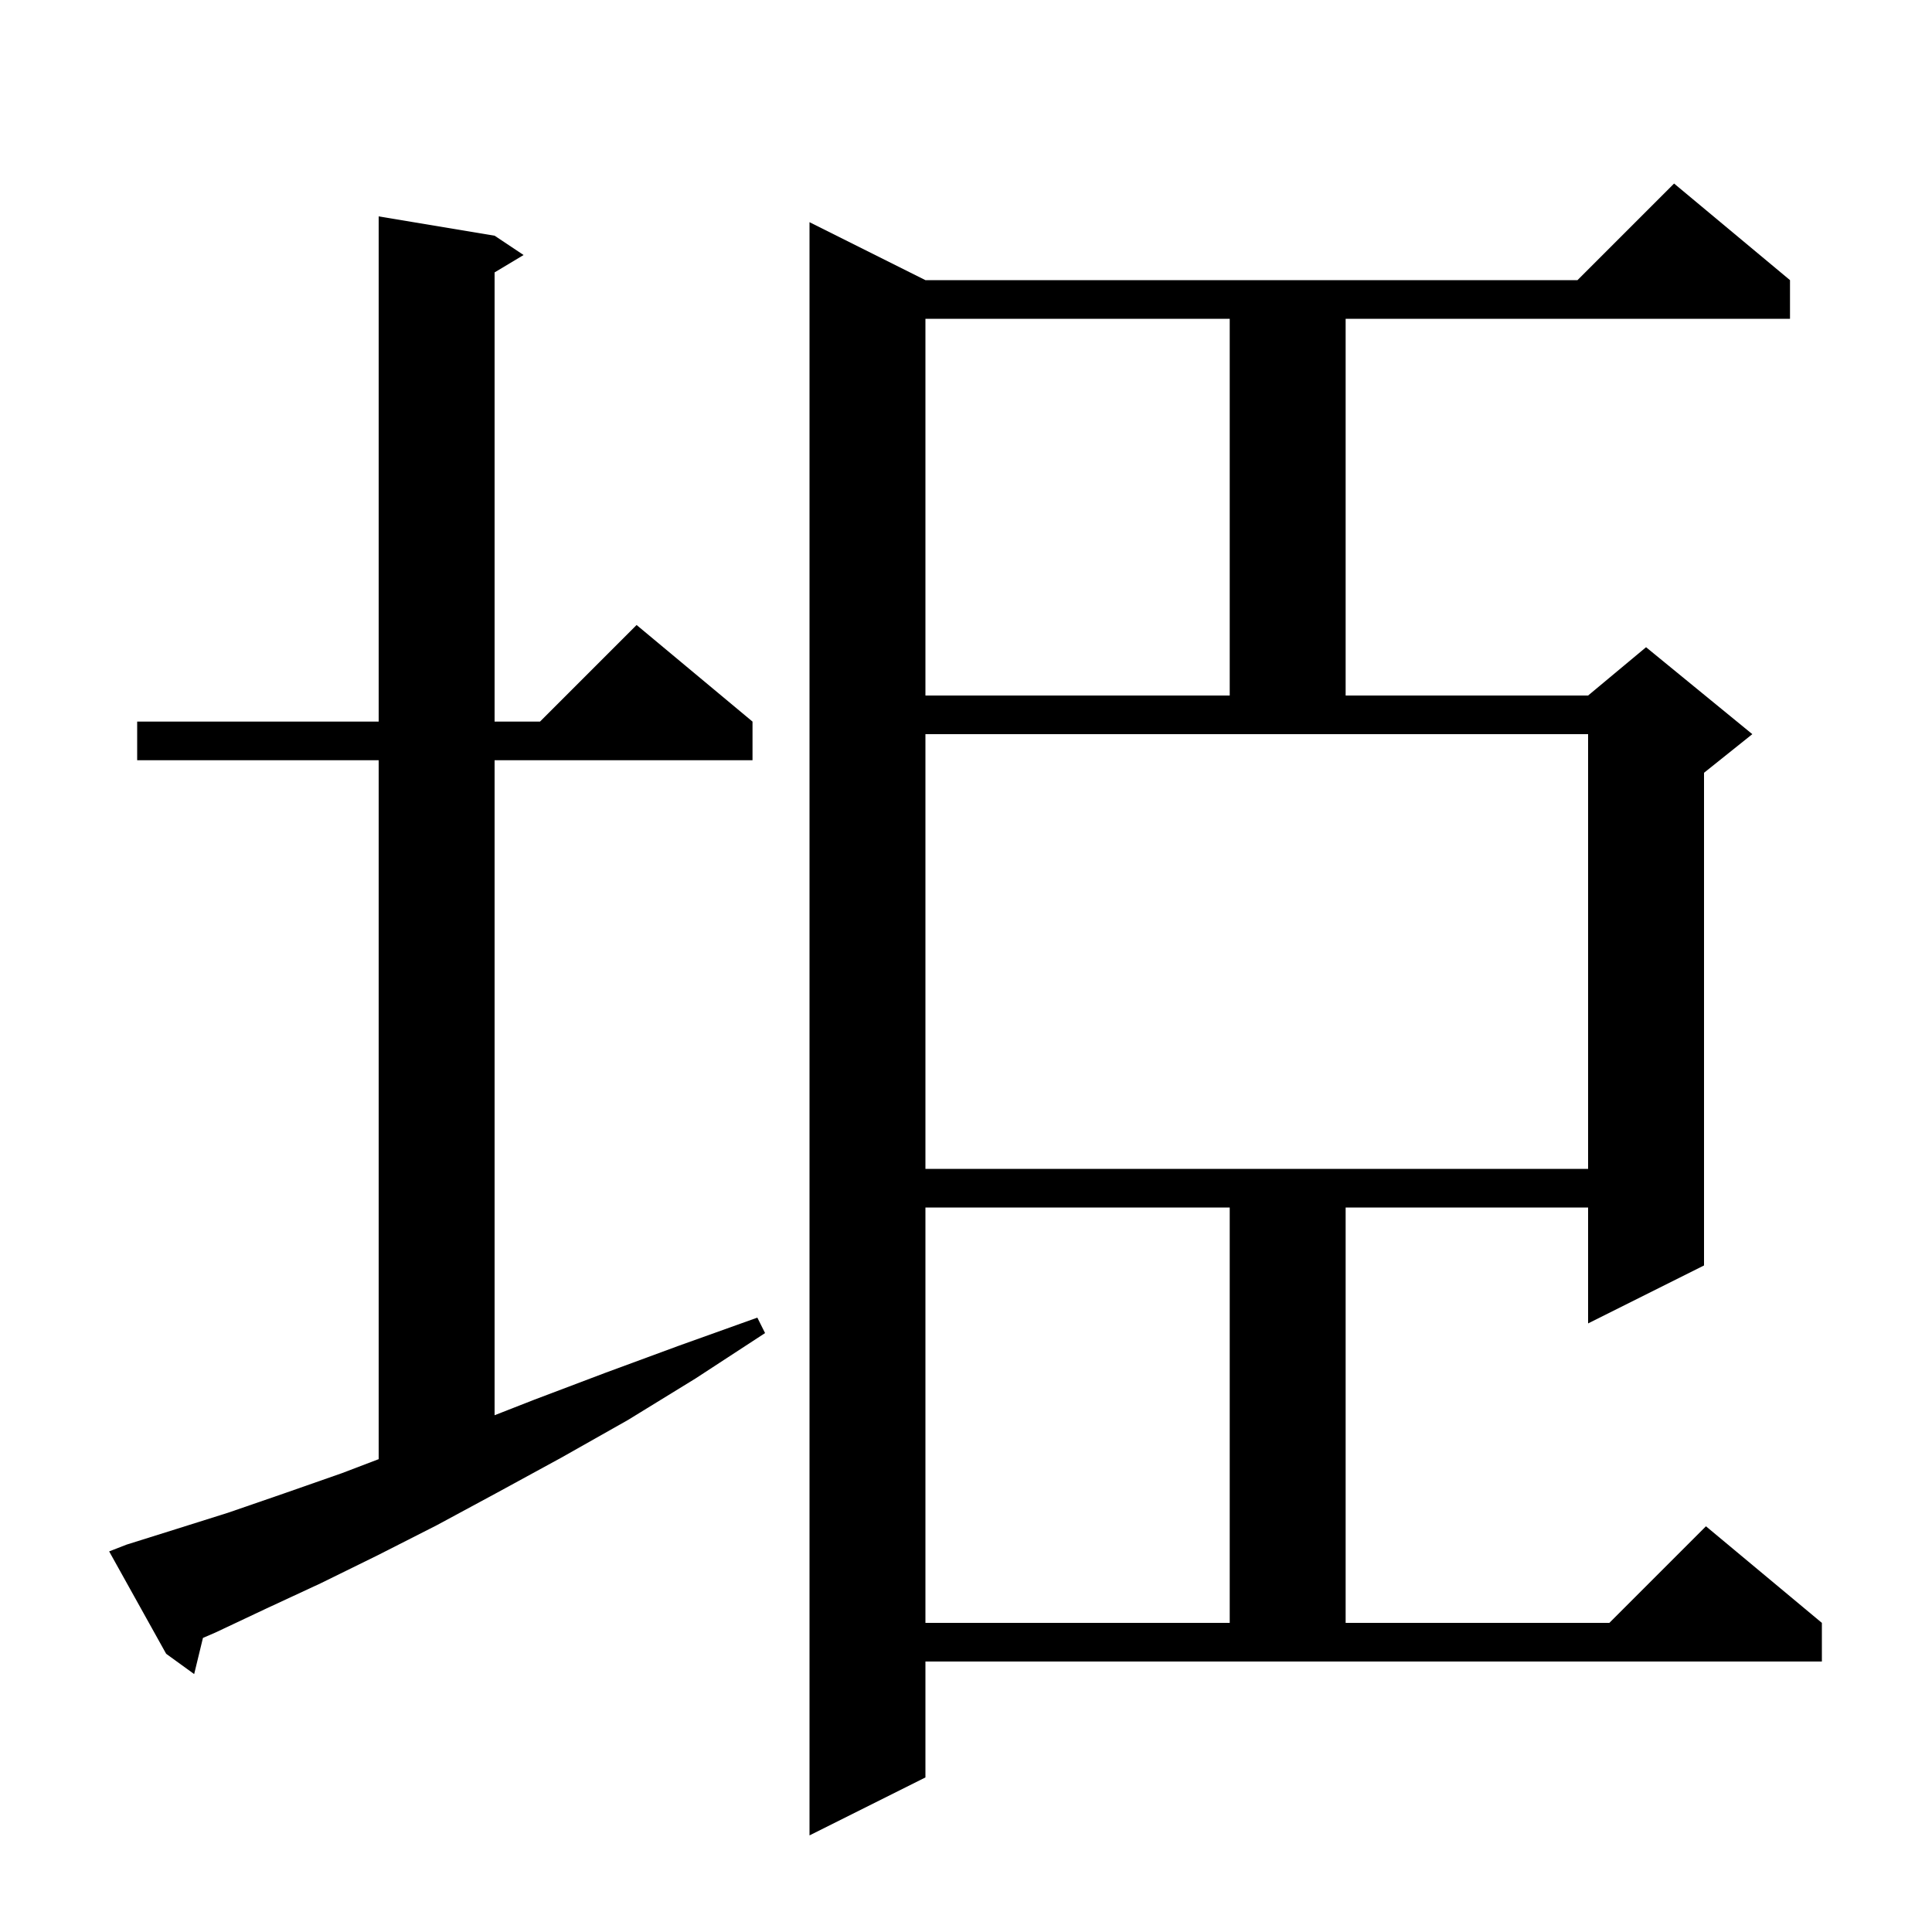
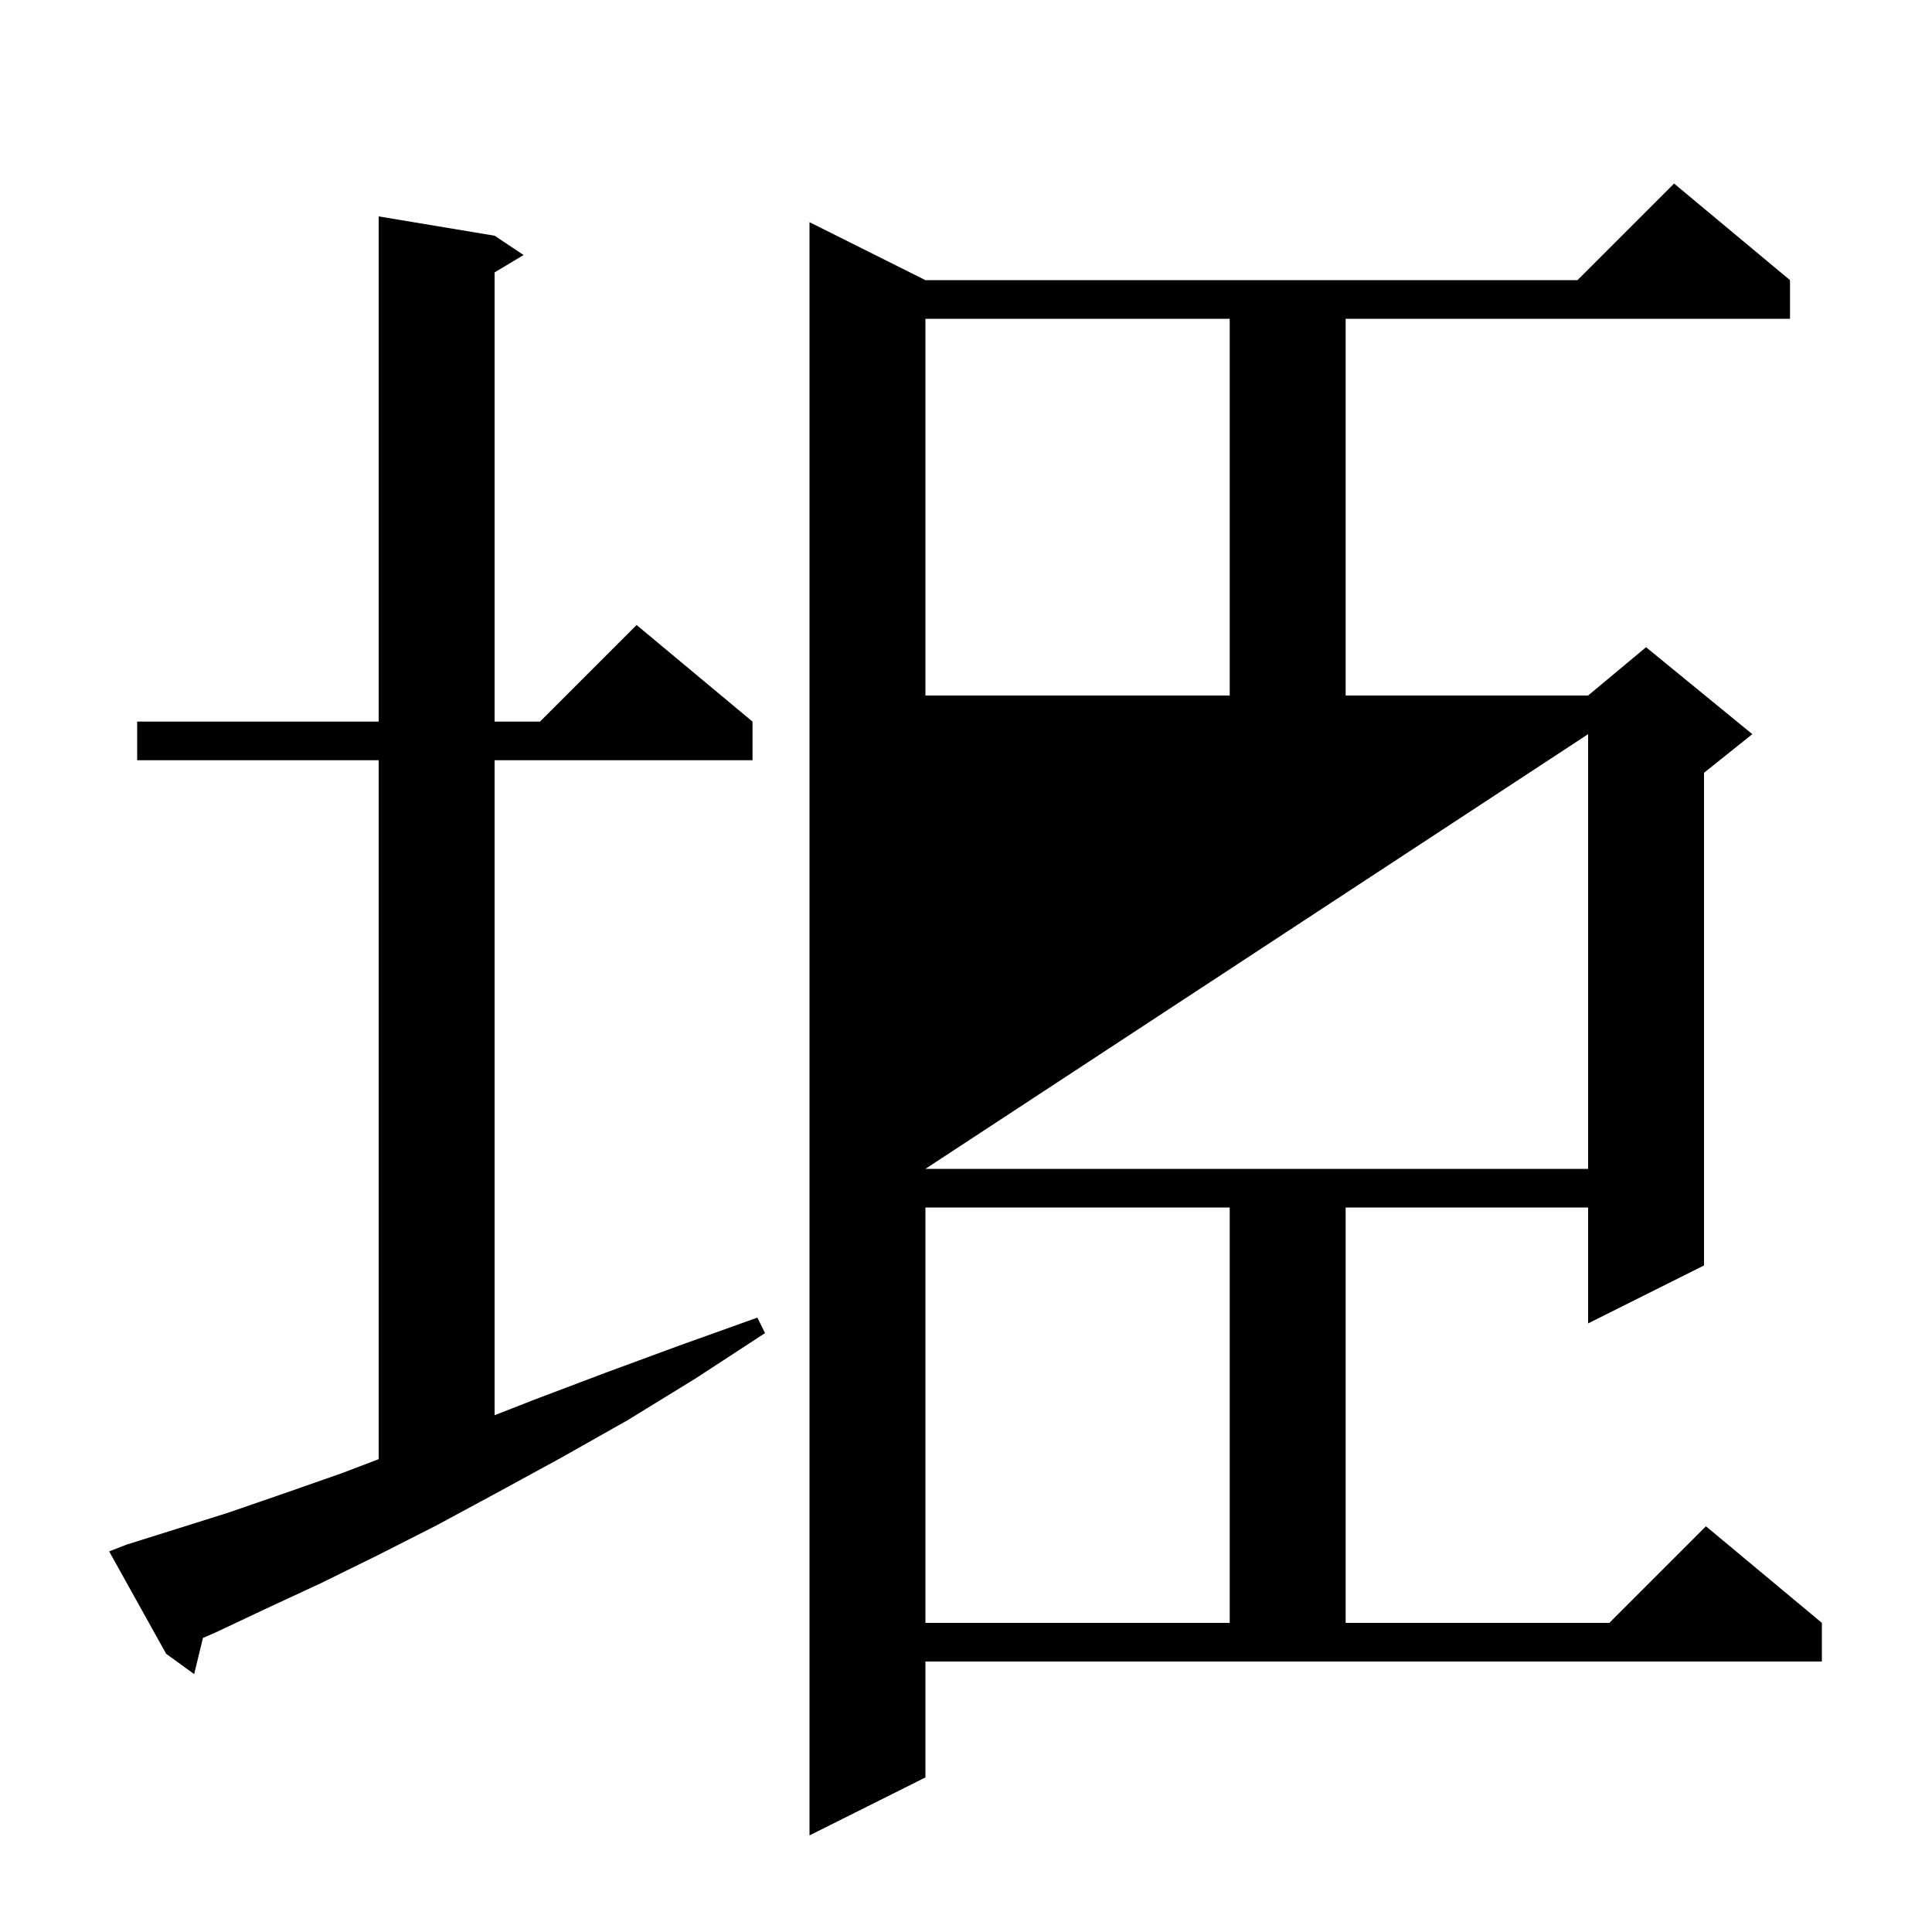
<svg xmlns="http://www.w3.org/2000/svg" version="1.1" baseProfile="full" viewBox="0 0 200 200" width="200" height="200">
  <g fill="currentColor">
-     <path d="M 95.8 184.0 L 83.8 190.0 L 83.8 23.0 L 95.8 29.0 L 163.3 29.0 L 173.3 19.0 L 185.3 29.0 L 185.3 33.0 L 139.3 33.0 L 139.3 72.0 L 164.4 72.0 L 170.4 67.0 L 181.4 76.0 L 176.4 80.0 L 176.4 131.0 L 164.4 137.0 L 164.4 125.0 L 139.3 125.0 L 139.3 168.0 L 166.6 168.0 L 176.6 158.0 L 188.6 168.0 L 188.6 172.0 L 95.8 172.0 Z M 13.1 159.9 L 18.2 158.3 L 23.6 156.6 L 29.4 154.6 L 35.4 152.5 L 39.2 151.052 L 39.2 78.7 L 14.2 78.7 L 14.2 74.7 L 39.2 74.7 L 39.2 22.4 L 51.2 24.4 L 54.2 26.4 L 51.2 28.2 L 51.2 74.7 L 55.9 74.7 L 65.9 64.7 L 77.9 74.7 L 77.9 78.7 L 51.2 78.7 L 51.2 146.504 L 55.3 144.9 L 62.7 142.1 L 70.3 139.3 L 78.4 136.4 L 79.2 138.0 L 72.0 142.7 L 65.0 147.0 L 58.1 150.9 L 51.5 154.5 L 45.2 157.9 L 39.1 161.0 L 33.2 163.9 L 27.6 166.5 L 22.3 169.0 L 21.009 169.557 L 20.1 173.3 L 17.2 171.2 L 11.3 160.6 Z M 95.8 125.0 L 95.8 168.0 L 127.3 168.0 L 127.3 125.0 Z M 95.8 121.0 L 164.4 121.0 L 164.4 76.0 L 95.8 76.0 Z M 95.8 33.0 L 95.8 72.0 L 127.3 72.0 L 127.3 33.0 Z " />
+     <path d="M 95.8 184.0 L 83.8 190.0 L 83.8 23.0 L 95.8 29.0 L 163.3 29.0 L 173.3 19.0 L 185.3 29.0 L 185.3 33.0 L 139.3 33.0 L 139.3 72.0 L 164.4 72.0 L 170.4 67.0 L 181.4 76.0 L 176.4 80.0 L 176.4 131.0 L 164.4 137.0 L 164.4 125.0 L 139.3 125.0 L 139.3 168.0 L 166.6 168.0 L 176.6 158.0 L 188.6 168.0 L 188.6 172.0 L 95.8 172.0 Z M 13.1 159.9 L 18.2 158.3 L 23.6 156.6 L 29.4 154.6 L 35.4 152.5 L 39.2 151.052 L 39.2 78.7 L 14.2 78.7 L 14.2 74.7 L 39.2 74.7 L 39.2 22.4 L 51.2 24.4 L 54.2 26.4 L 51.2 28.2 L 51.2 74.7 L 55.9 74.7 L 65.9 64.7 L 77.9 74.7 L 77.9 78.7 L 51.2 78.7 L 51.2 146.504 L 55.3 144.9 L 62.7 142.1 L 70.3 139.3 L 78.4 136.4 L 79.2 138.0 L 72.0 142.7 L 65.0 147.0 L 58.1 150.9 L 51.5 154.5 L 45.2 157.9 L 39.1 161.0 L 33.2 163.9 L 27.6 166.5 L 22.3 169.0 L 21.009 169.557 L 20.1 173.3 L 17.2 171.2 L 11.3 160.6 Z M 95.8 125.0 L 95.8 168.0 L 127.3 168.0 L 127.3 125.0 Z M 95.8 121.0 L 164.4 121.0 L 164.4 76.0 Z M 95.8 33.0 L 95.8 72.0 L 127.3 72.0 L 127.3 33.0 Z " />
  </g>
</svg>